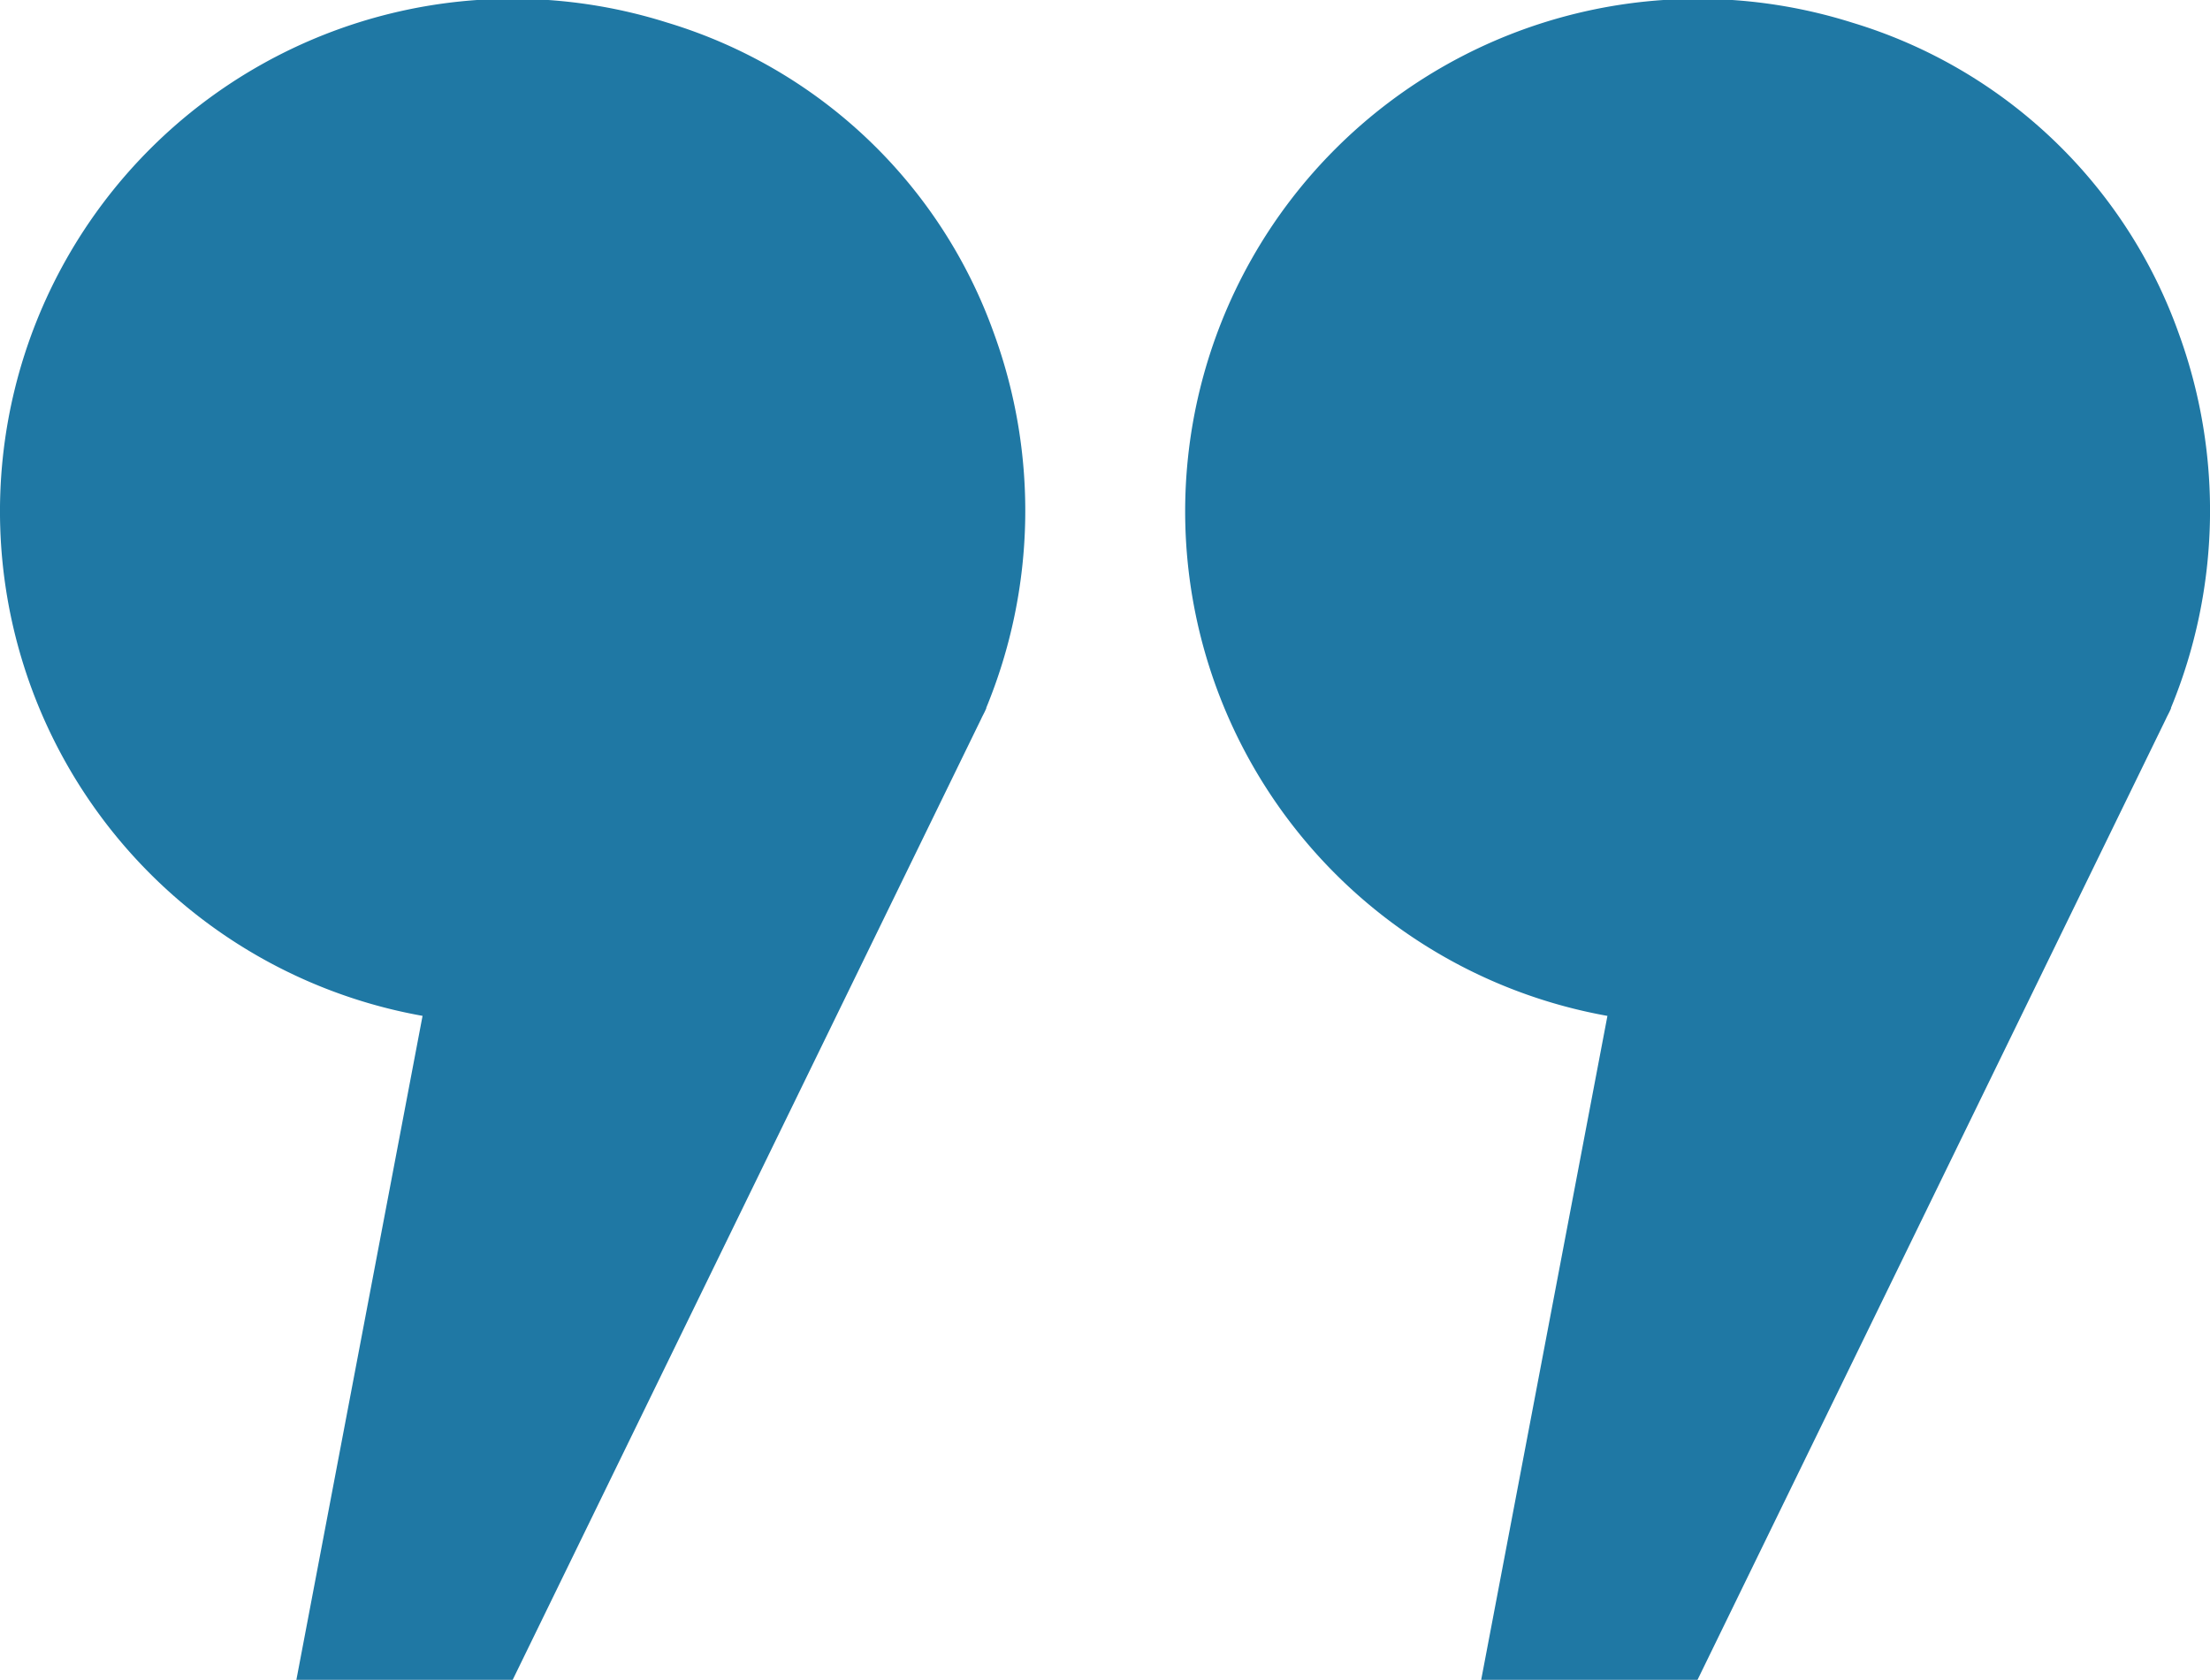
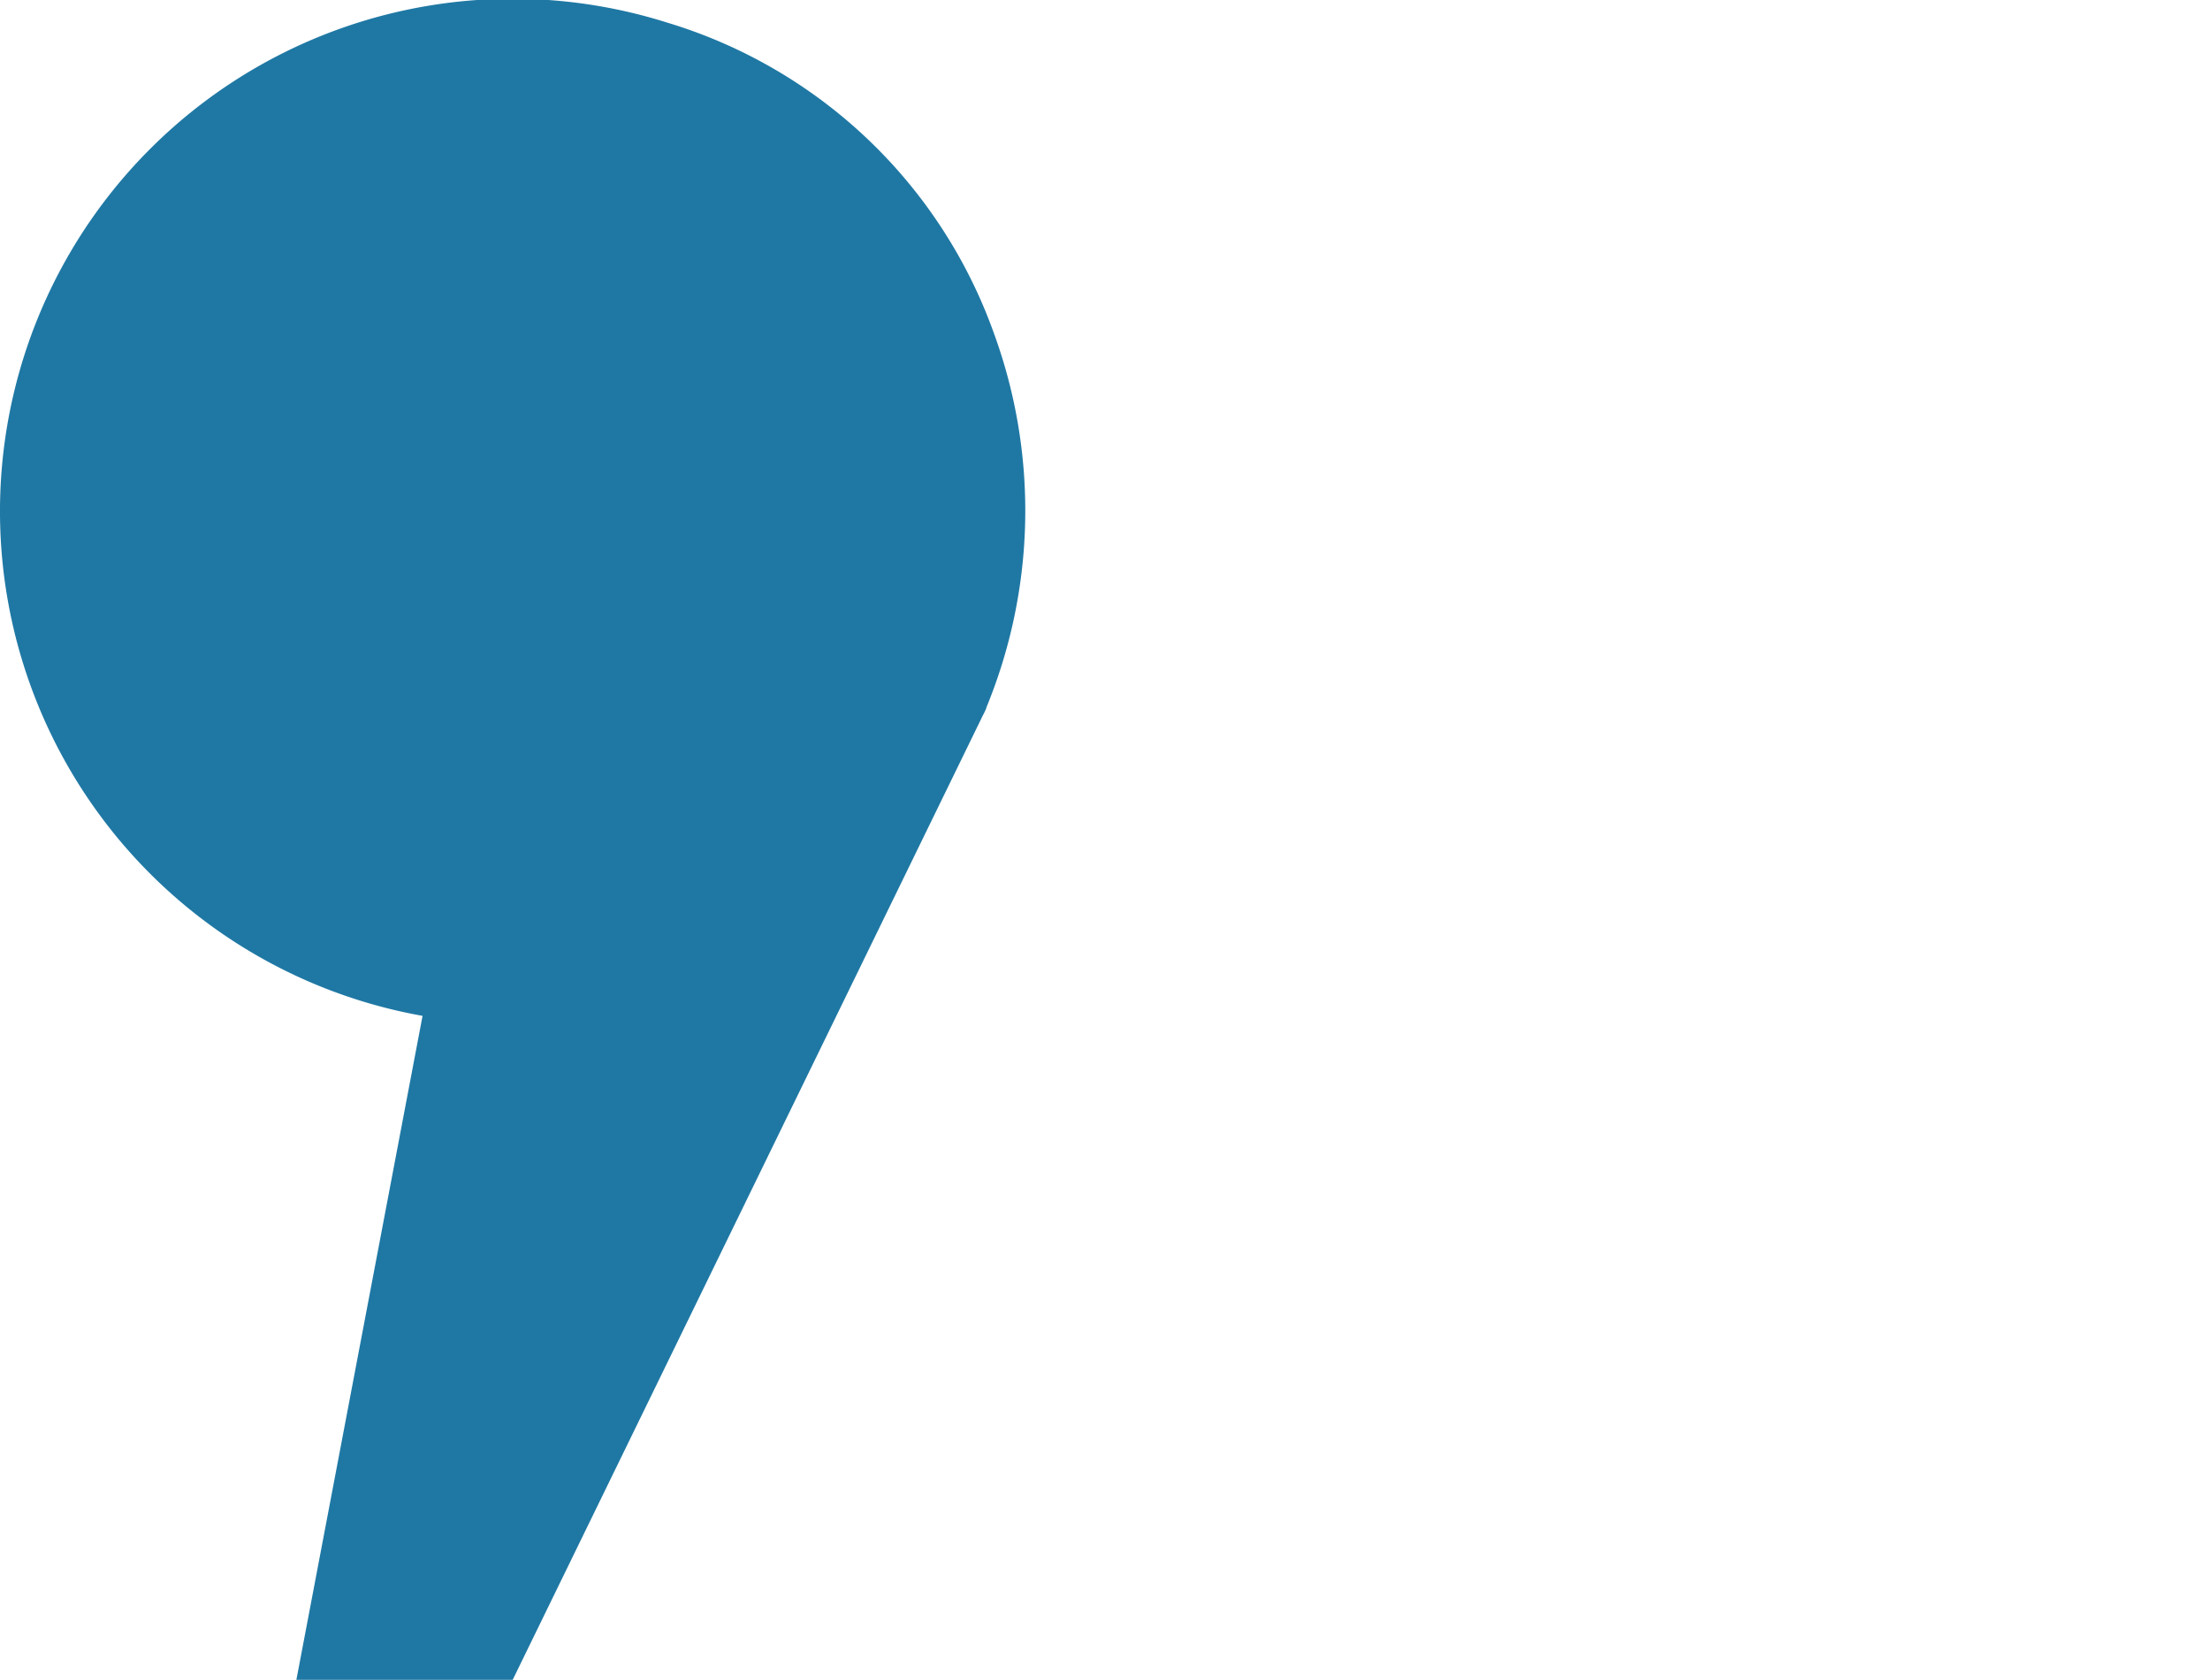
<svg xmlns="http://www.w3.org/2000/svg" id="Group_291" data-name="Group 291" width="82.023" height="62.364" viewBox="0 0 82.023 62.364">
  <defs>
    <clipPath id="clip-path">
      <path id="Rectangle_104" data-name="Rectangle 104" fill="#1f78a4" d="M0 0h82.023v62.364H0z" />
    </clipPath>
  </defs>
  <g id="Group_290" data-name="Group 290" clip-path="url(#clip-path)" fill="#1f78a4">
    <path id="Path_167" data-name="Path 167" d="M36.611 26.29h-.012a19.213 19.213 0 00.278-13.949A18.559 18.559 0 0024.756.837a19.028 19.028 0 10-9.073 36.877L11 62.364h8.028L36.42 26.68c.049-.111.113-.214.159-.327z" />
-     <path id="Path_168" data-name="Path 168" d="M135.323 26.29h-.012a19.219 19.219 0 00.29-13.922A18.546 18.546 0 00123.5.845a19.028 19.028 0 10-9.1 36.87l-4.686 24.65h8.029l17.39-35.685c.049-.111.112-.214.159-.327z" transform="translate(-54.741)" />
  </g>
</svg>